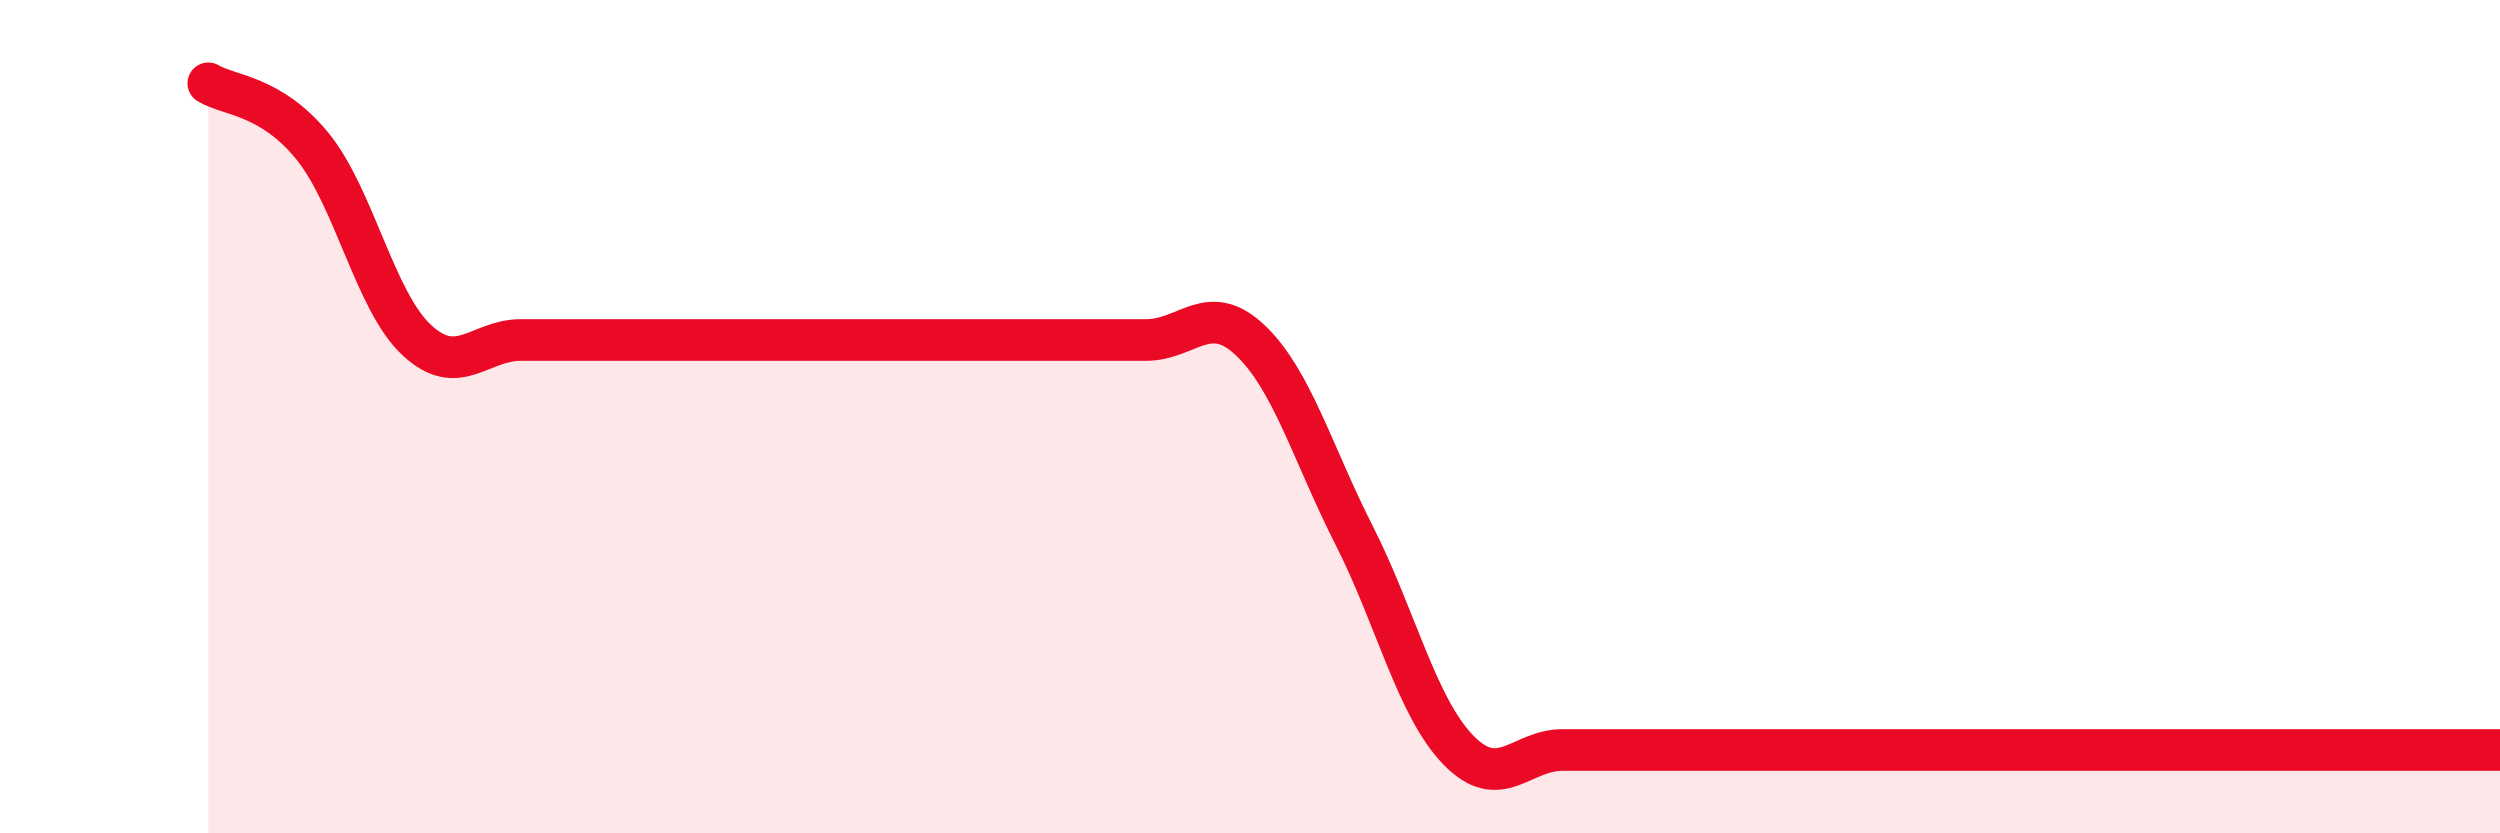
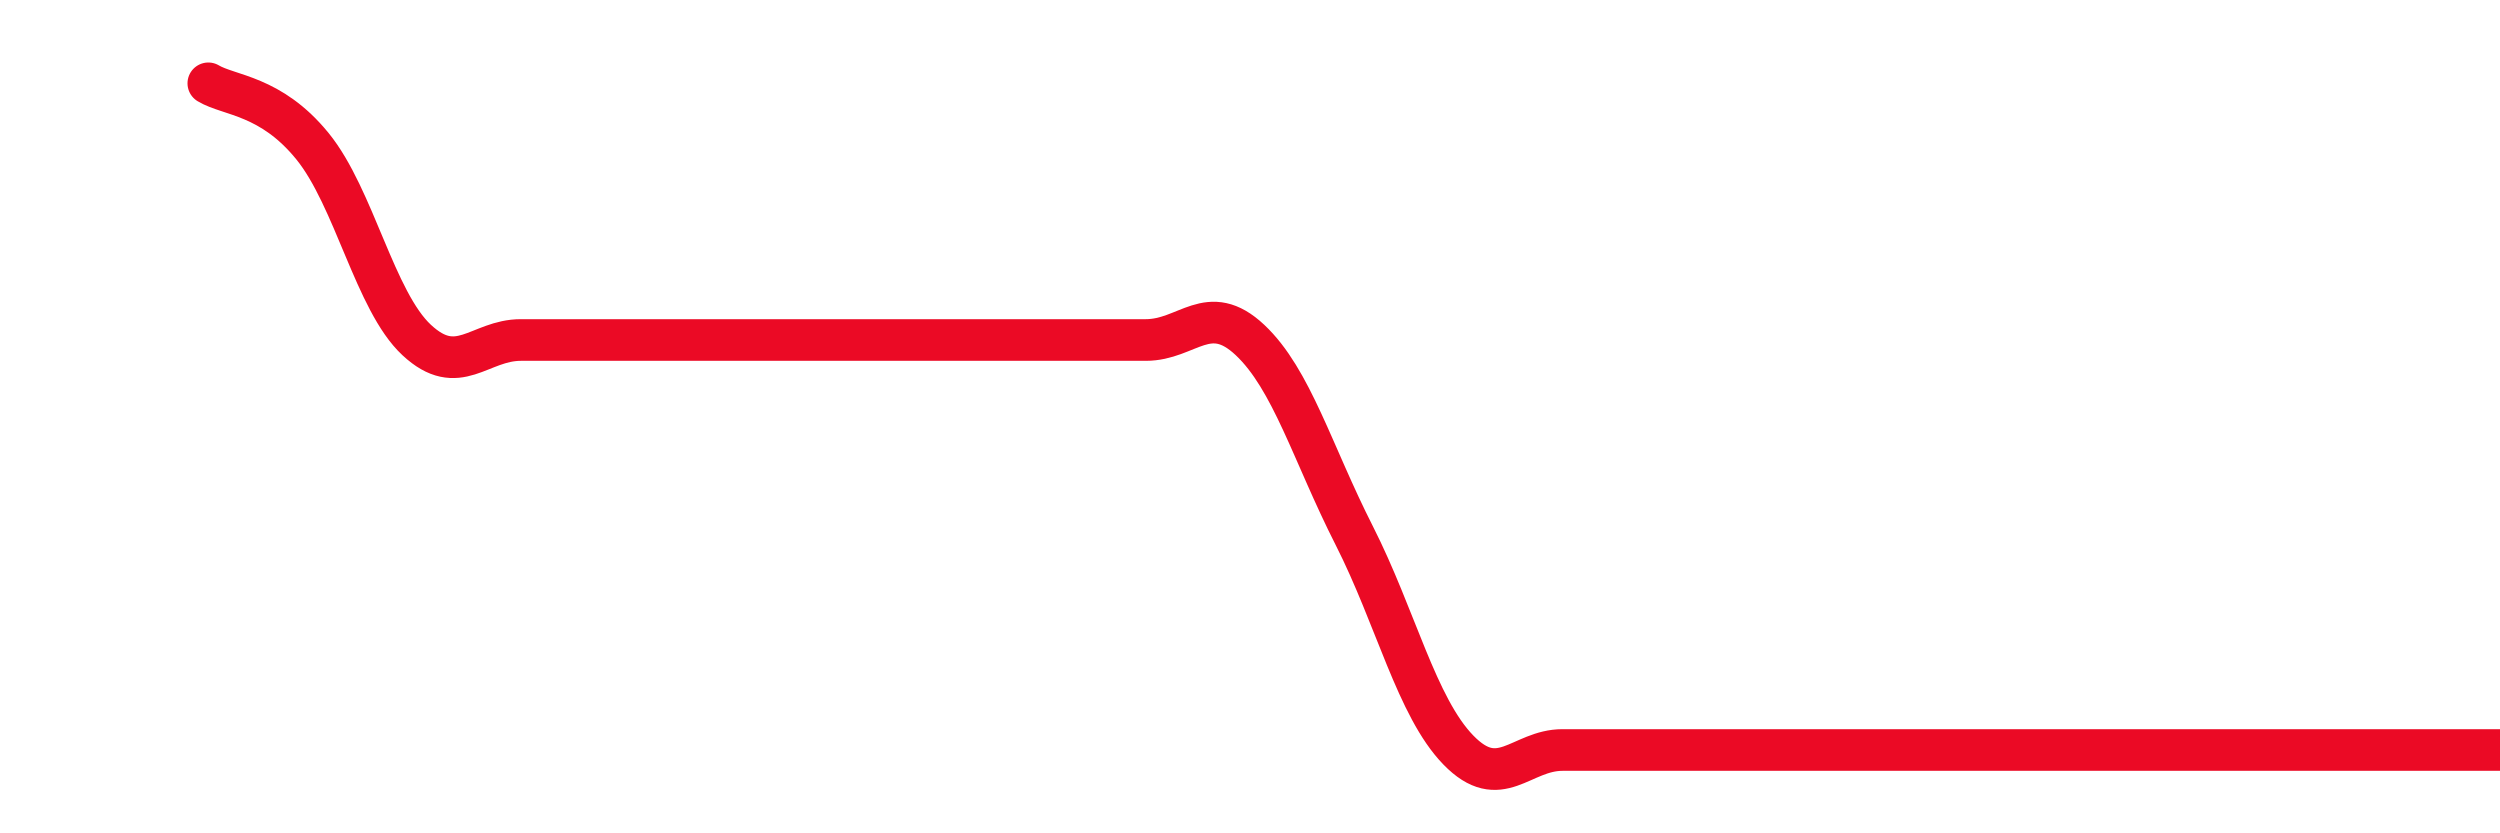
<svg xmlns="http://www.w3.org/2000/svg" width="60" height="20" viewBox="0 0 60 20">
-   <path d="M 5,2 C 5.5,2.3 6.5,2.28 7.5,3.51 C 8.5,4.74 9,7.23 10,8.16 C 11,9.09 11.5,8.16 12.5,8.16 C 13.5,8.16 14,8.16 15,8.16 C 16,8.16 16.5,8.16 17.5,8.16 C 18.5,8.16 19,8.16 20,8.16 C 21,8.16 21.5,8.16 22.5,8.16 C 23.5,8.16 24,8.16 25,8.16 C 26,8.16 26.5,8.16 27.5,8.16 C 28.5,8.16 29,7.22 30,8.16 C 31,9.1 31.5,10.88 32.5,12.85 C 33.5,14.82 34,16.97 35,18 C 36,19.03 36.5,18 37.5,18 C 38.5,18 39,18 40,18 C 41,18 41.5,18 42.5,18 C 43.5,18 44,18 45,18 C 46,18 46.5,18 47.5,18 C 48.5,18 49,18 50,18 C 51,18 51.5,18 52.5,18 C 53.5,18 53.5,18 55,18 C 56.5,18 59,18 60,18L60 20L5 20Z" fill="#EB0A25" opacity="0.1" stroke-linecap="round" stroke-linejoin="round" />
  <path d="M 5,2 C 5.5,2.3 6.5,2.28 7.5,3.51 C 8.5,4.74 9,7.23 10,8.16 C 11,9.09 11.5,8.16 12.5,8.16 C 13.5,8.16 14,8.16 15,8.16 C 16,8.16 16.5,8.16 17.5,8.16 C 18.5,8.16 19,8.16 20,8.16 C 21,8.16 21.5,8.16 22.5,8.16 C 23.5,8.16 24,8.16 25,8.16 C 26,8.16 26.5,8.16 27.5,8.16 C 28.5,8.16 29,7.22 30,8.16 C 31,9.1 31.5,10.88 32.5,12.85 C 33.5,14.82 34,16.97 35,18 C 36,19.03 36.5,18 37.5,18 C 38.5,18 39,18 40,18 C 41,18 41.5,18 42.5,18 C 43.5,18 44,18 45,18 C 46,18 46.5,18 47.5,18 C 48.5,18 49,18 50,18 C 51,18 51.5,18 52.5,18 C 53.5,18 53.5,18 55,18 C 56.5,18 59,18 60,18" stroke="#EB0A25" stroke-width="1" fill="none" stroke-linecap="round" stroke-linejoin="round" />
</svg>